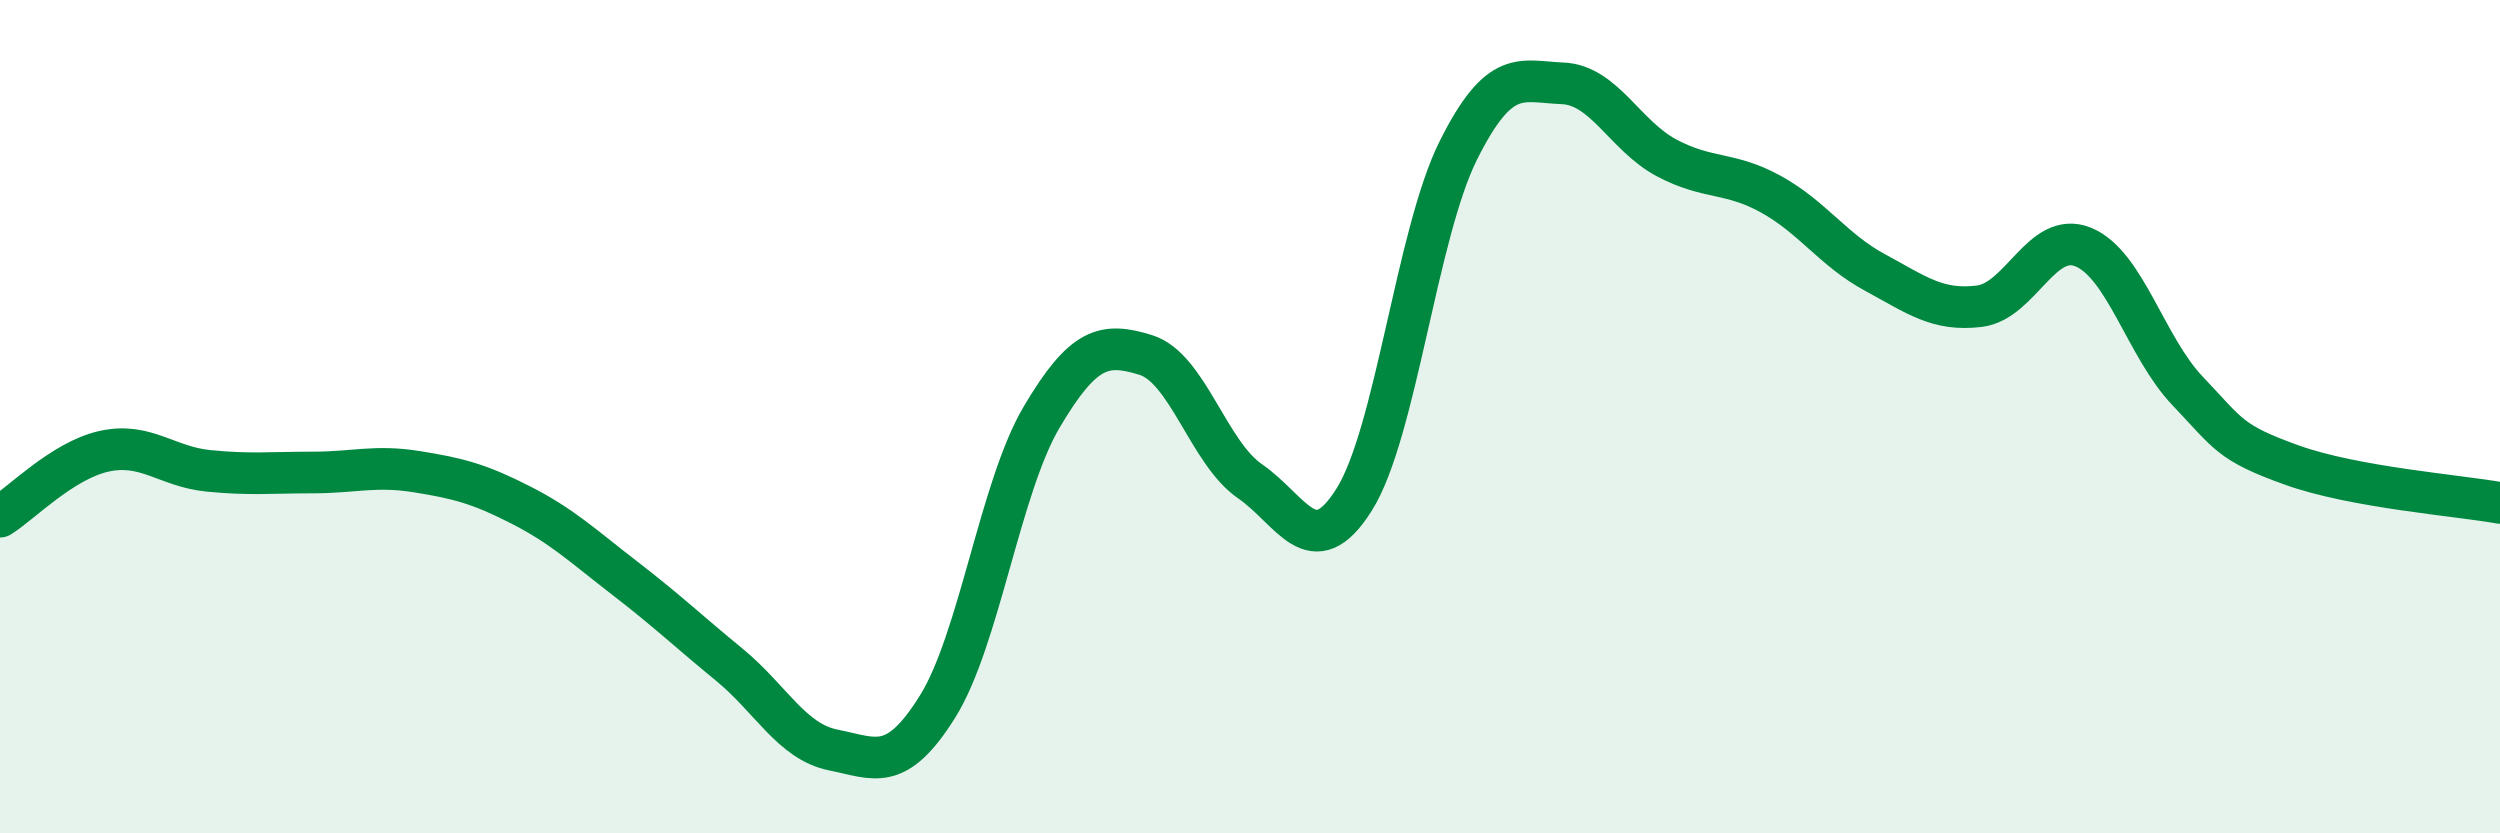
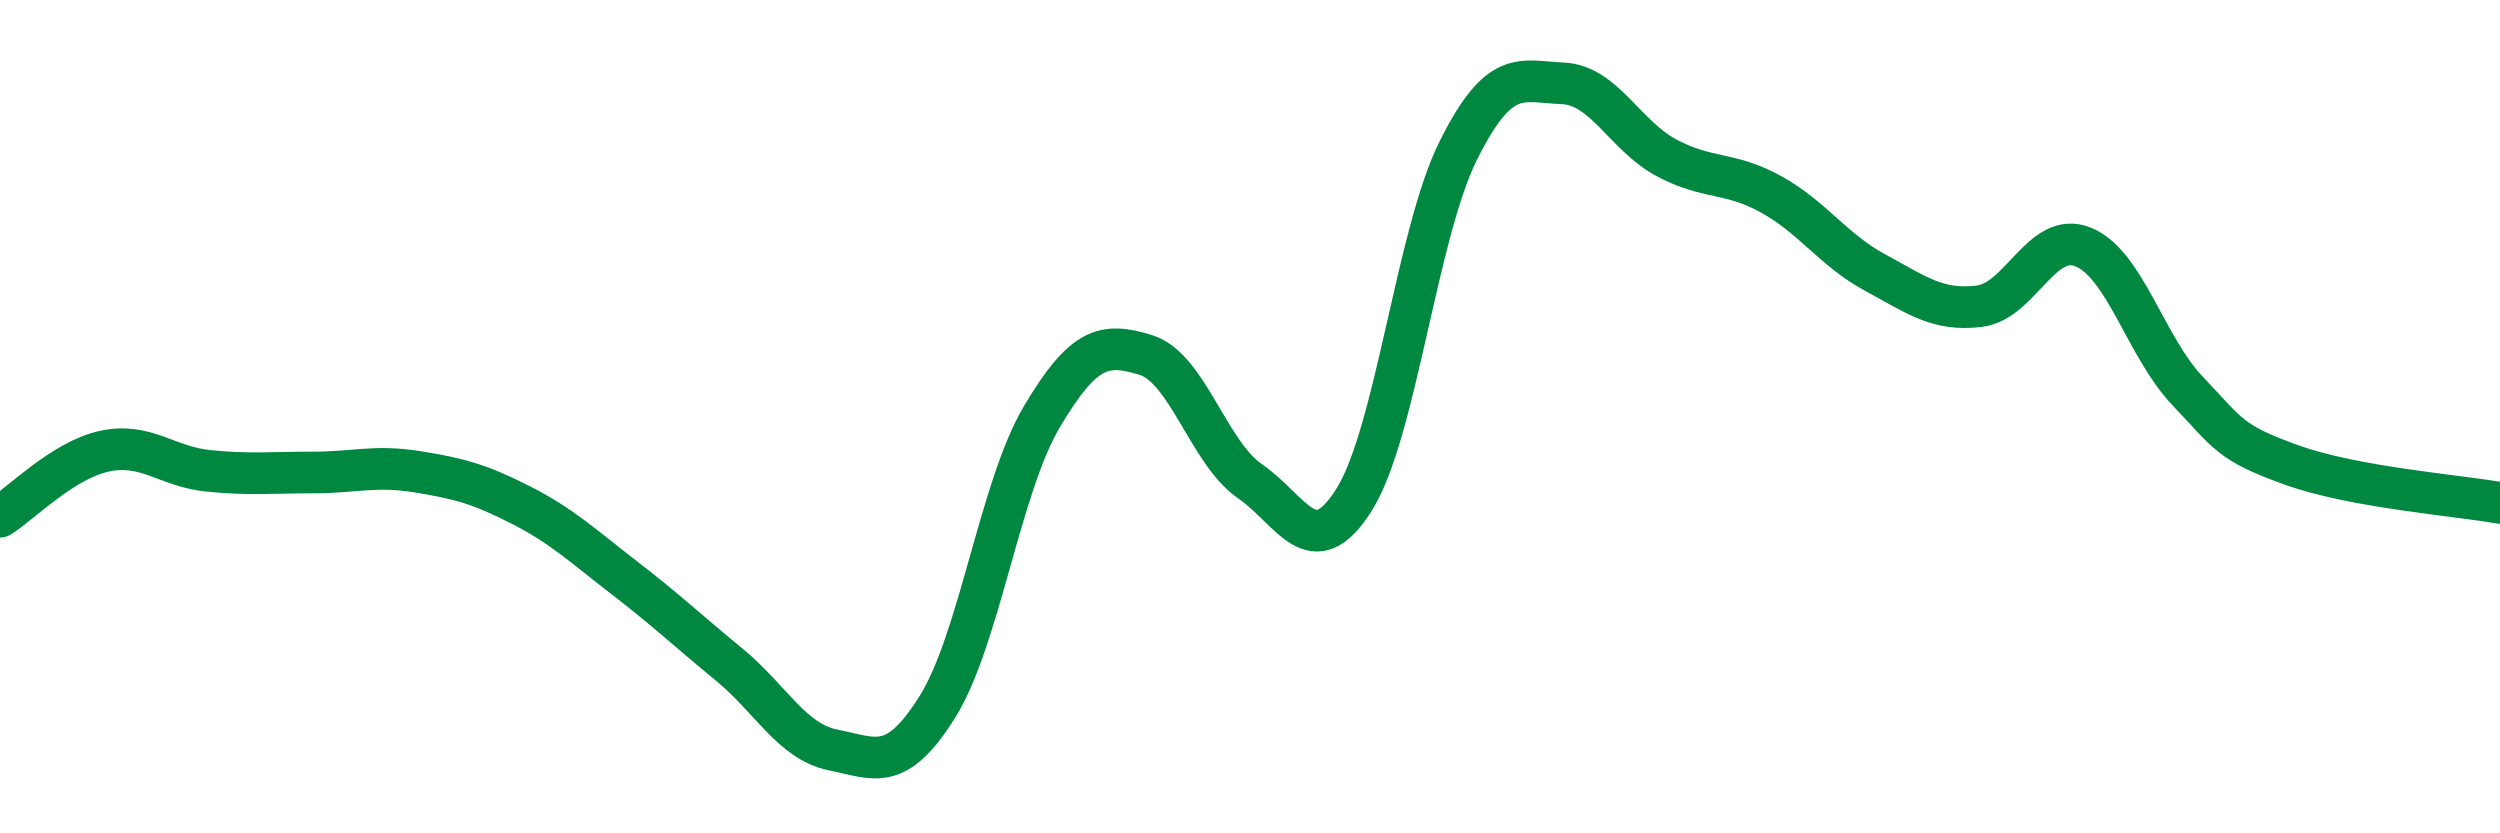
<svg xmlns="http://www.w3.org/2000/svg" width="60" height="20" viewBox="0 0 60 20">
-   <path d="M 0,12.4 C 0.5,12.09 1.5,11.05 2.5,10.83 C 3.5,10.61 4,11.2 5,11.3 C 6,11.4 6.5,11.34 7.5,11.34 C 8.5,11.34 9,11.16 10,11.32 C 11,11.48 11.5,11.61 12.5,12.12 C 13.5,12.63 14,13.11 15,13.88 C 16,14.65 16.5,15.13 17.5,15.95 C 18.5,16.77 19,17.8 20,18 C 21,18.2 21.5,18.56 22.5,16.96 C 23.5,15.36 24,11.7 25,10.01 C 26,8.32 26.5,8.21 27.5,8.52 C 28.5,8.83 29,10.86 30,11.55 C 31,12.24 31.5,13.58 32.5,11.99 C 33.5,10.4 34,5.61 35,3.61 C 36,1.61 36.5,1.96 37.5,2 C 38.5,2.04 39,3.26 40,3.79 C 41,4.32 41.5,4.11 42.5,4.66 C 43.5,5.21 44,6 45,6.54 C 46,7.08 46.5,7.47 47.5,7.35 C 48.5,7.23 49,5.52 50,5.93 C 51,6.34 51.5,8.33 52.5,9.38 C 53.5,10.43 53.5,10.62 55,11.16 C 56.5,11.7 59,11.89 60,12.07L60 20L0 20Z" fill="#008740" opacity="0.1" stroke-linecap="round" stroke-linejoin="round" />
  <path d="M 0,12.4 C 0.5,12.09 1.5,11.05 2.5,10.83 C 3.5,10.61 4,11.2 5,11.3 C 6,11.4 6.5,11.34 7.5,11.34 C 8.5,11.34 9,11.16 10,11.32 C 11,11.48 11.5,11.61 12.5,12.12 C 13.5,12.63 14,13.11 15,13.88 C 16,14.65 16.5,15.13 17.5,15.95 C 18.5,16.77 19,17.8 20,18 C 21,18.2 21.5,18.56 22.5,16.96 C 23.5,15.36 24,11.7 25,10.01 C 26,8.32 26.5,8.21 27.5,8.52 C 28.5,8.83 29,10.86 30,11.55 C 31,12.24 31.5,13.58 32.5,11.99 C 33.5,10.4 34,5.61 35,3.61 C 36,1.61 36.5,1.96 37.5,2 C 38.5,2.04 39,3.26 40,3.79 C 41,4.32 41.5,4.11 42.5,4.66 C 43.5,5.21 44,6 45,6.54 C 46,7.08 46.5,7.47 47.5,7.35 C 48.5,7.23 49,5.52 50,5.93 C 51,6.34 51.5,8.33 52.5,9.38 C 53.5,10.43 53.5,10.62 55,11.16 C 56.5,11.7 59,11.89 60,12.07" stroke="#008740" stroke-width="1" fill="none" stroke-linecap="round" stroke-linejoin="round" />
</svg>